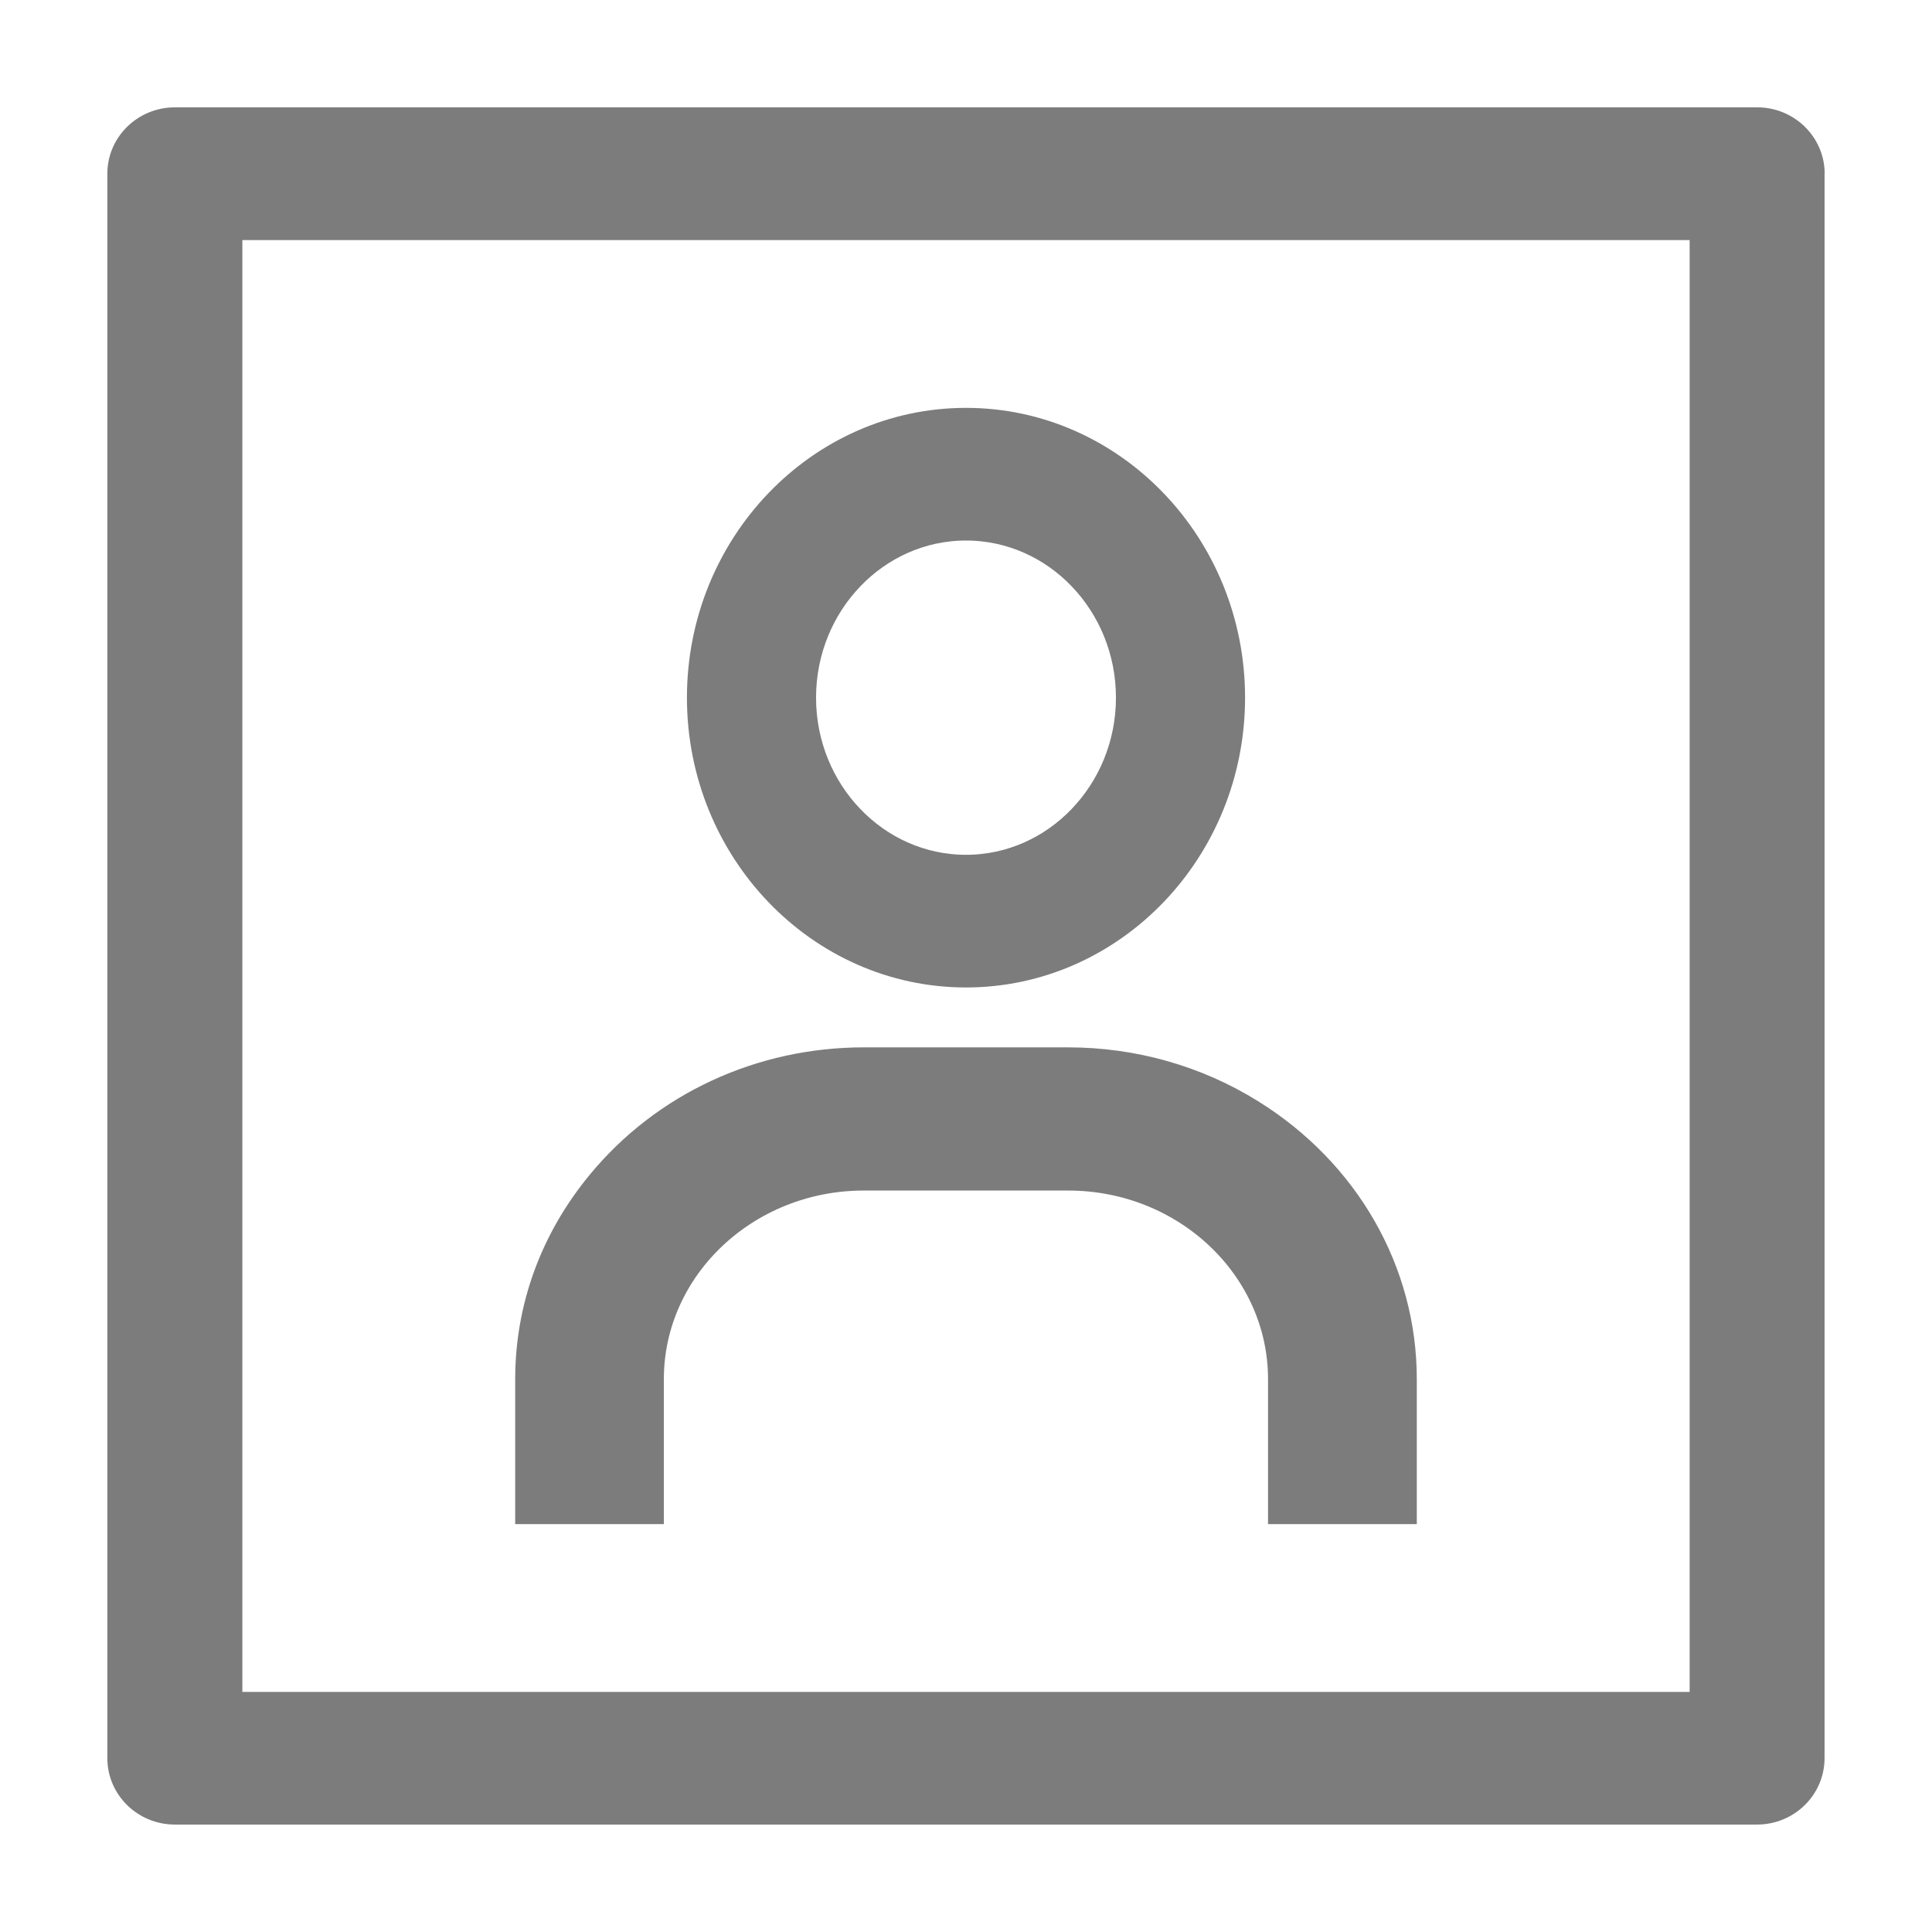
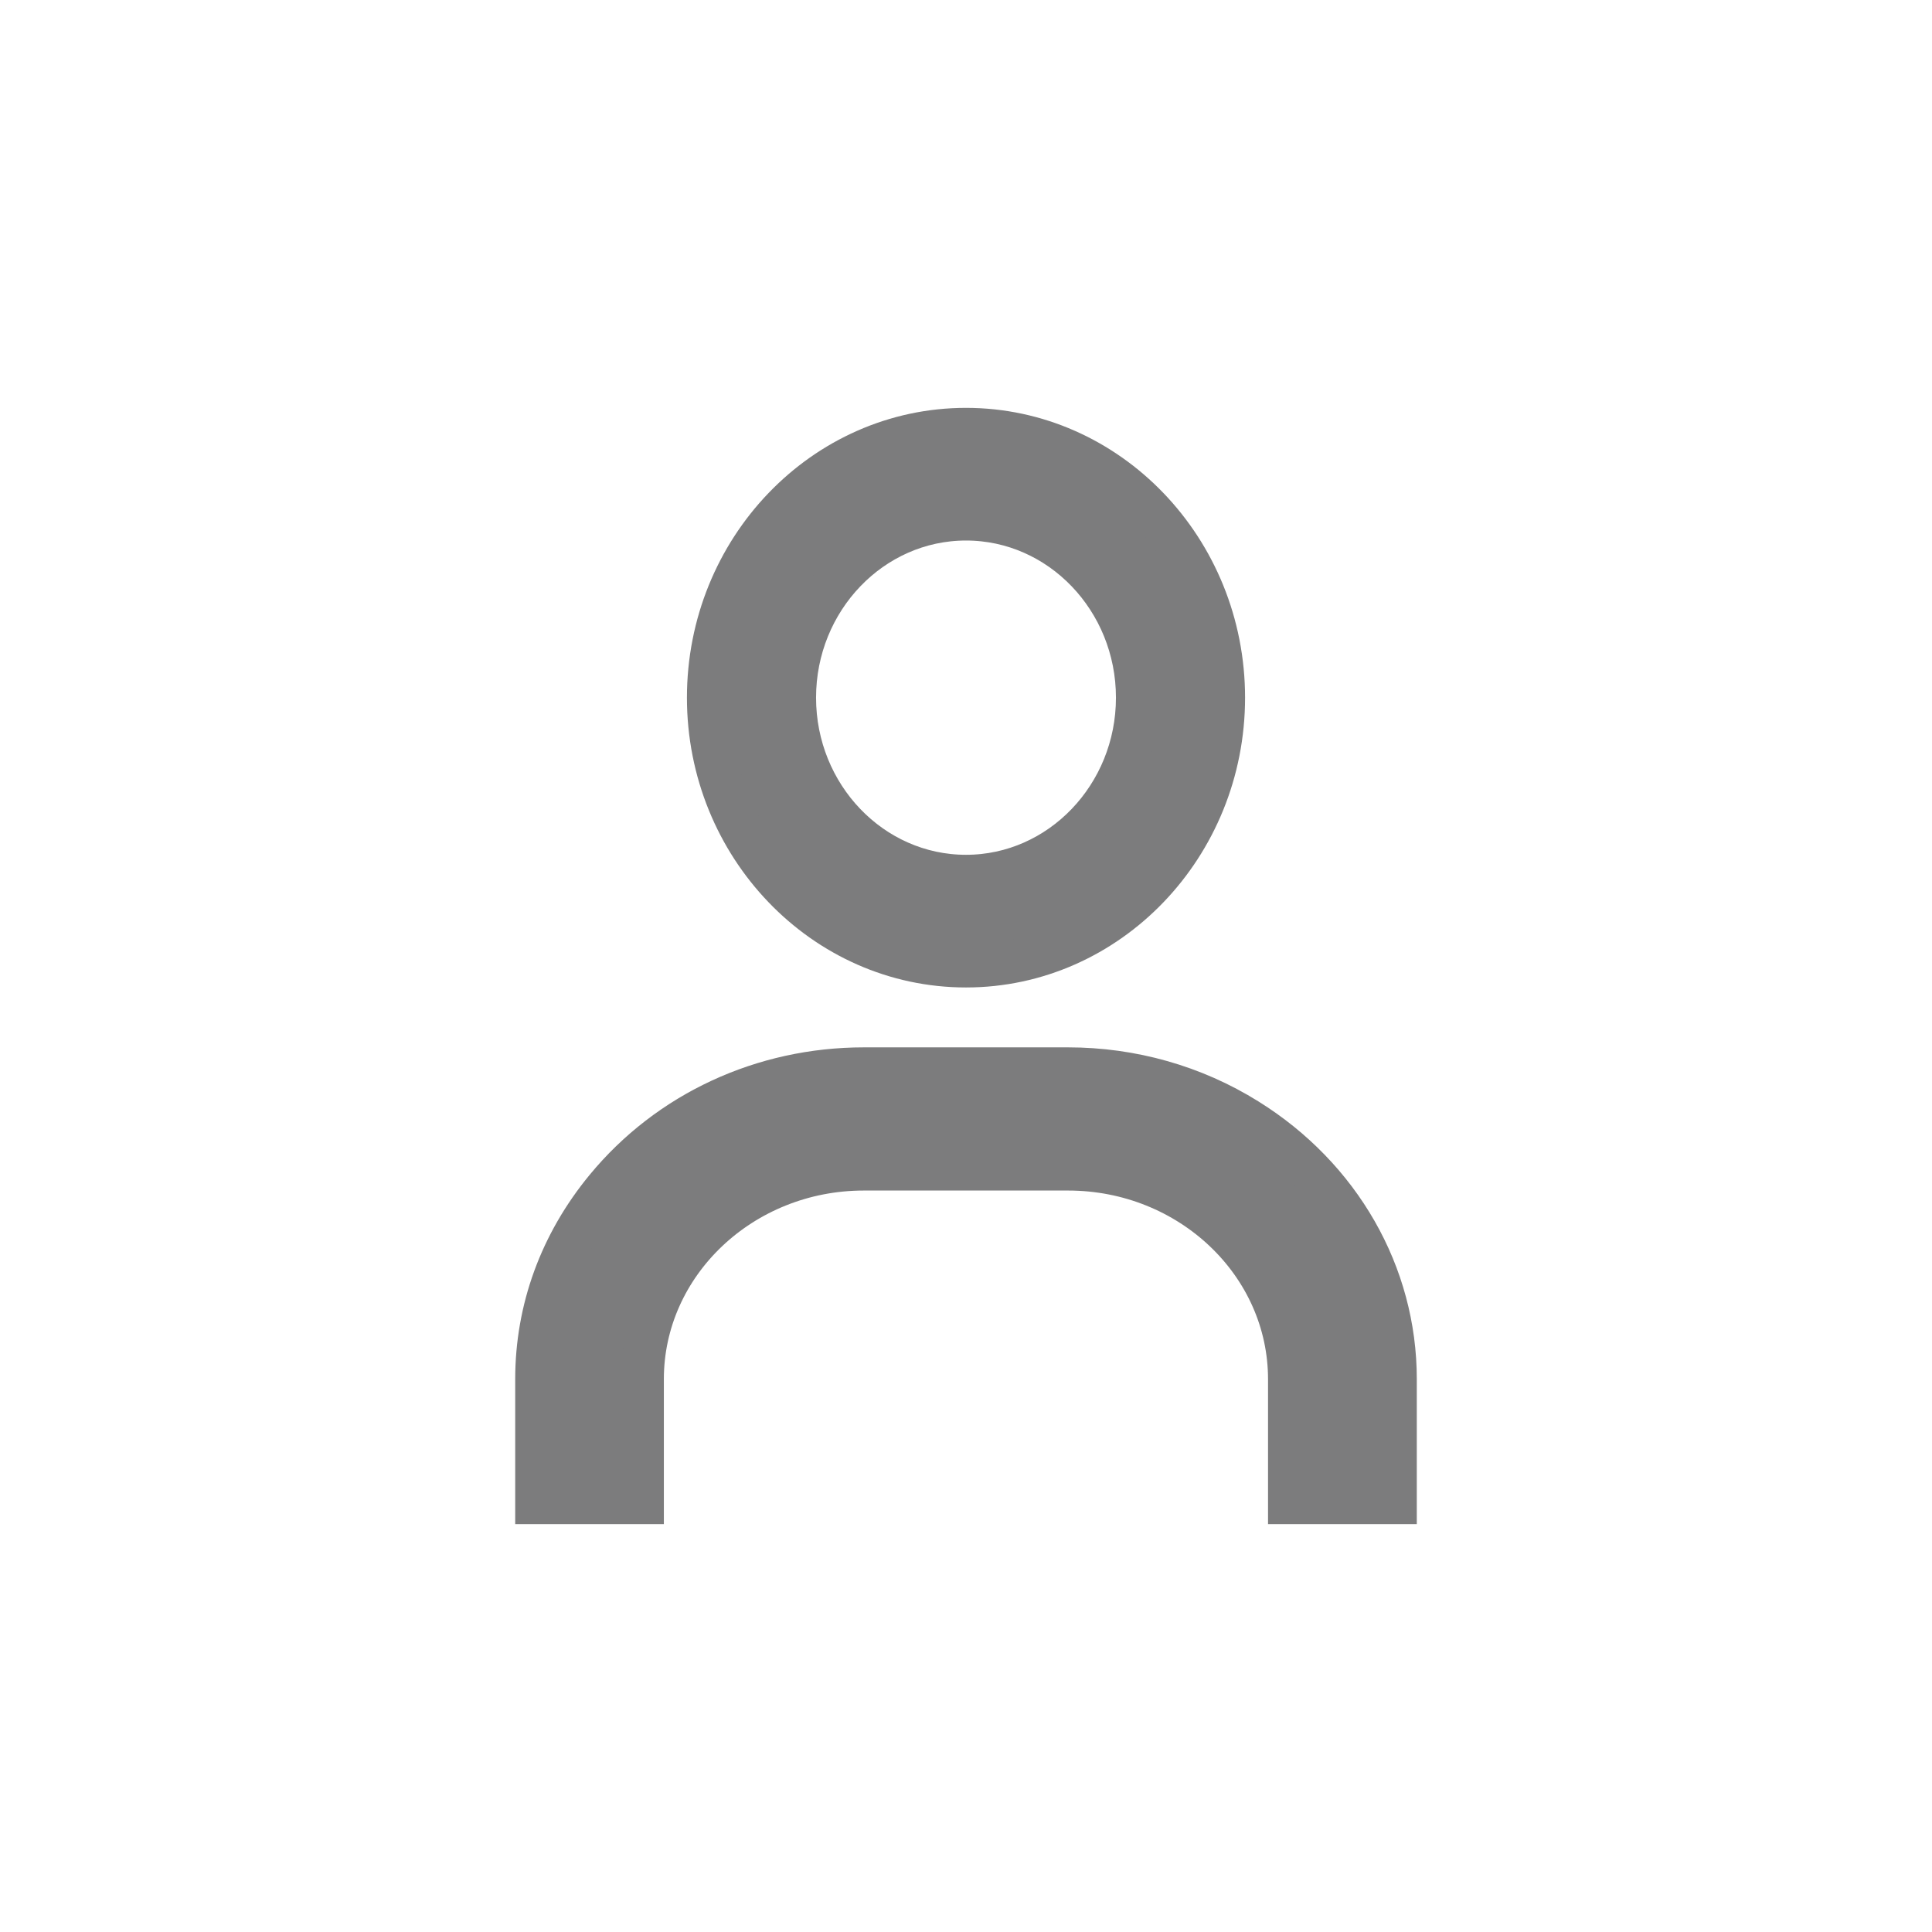
<svg xmlns="http://www.w3.org/2000/svg" width="18" height="18" viewBox="0 0 18 18">
  <g fill="none" fill-rule="evenodd">
    <g fill="#7C7C7D" fill-rule="nonzero">
      <g>
        <g>
          <g>
            <g>
-               <path d="M16 .619C16 .277 15.718 0 15.371 0H.63C.282 0 0 .277 0 .619V15.38c0 .342.282.619.629.619H15.37c.347 0 .629-.277.629-.619V.62zm-1.258 14.144H1.258V1.237h13.484v13.526z" transform="translate(-413 -168) translate(386 151) translate(27 15) translate(0 2) translate(1 1)" />
              <path stroke="#7C7C7D" stroke-width=".4" d="M8.951 8.958c.593 0 1.17.163 1.667.473.865.538 1.382 1.442 1.382 2.418h0V13h-.986v-1.15c0-1.08-.925-1.958-2.063-1.958h0-1.903c-1.137 0-2.063.878-2.063 1.957h0V13H4v-1.15c0-.649.224-1.263.648-1.777.584-.709 1.46-1.115 2.4-1.115h0zM8 3c1.323 0 2.4 1.121 2.4 2.5S9.323 8 8 8 5.6 6.878 5.6 5.5C5.6 4.121 6.677 3 8 3zm0 .836c-.88 0-1.597.747-1.597 1.664 0 .917.716 1.664 1.597 1.664.88 0 1.597-.747 1.597-1.664 0-.917-.716-1.664-1.597-1.664z" transform="translate(-413 -168) translate(386 151) translate(27 15) translate(0 2) translate(1 1)" />
            </g>
          </g>
        </g>
      </g>
    </g>
  </g>
</svg>